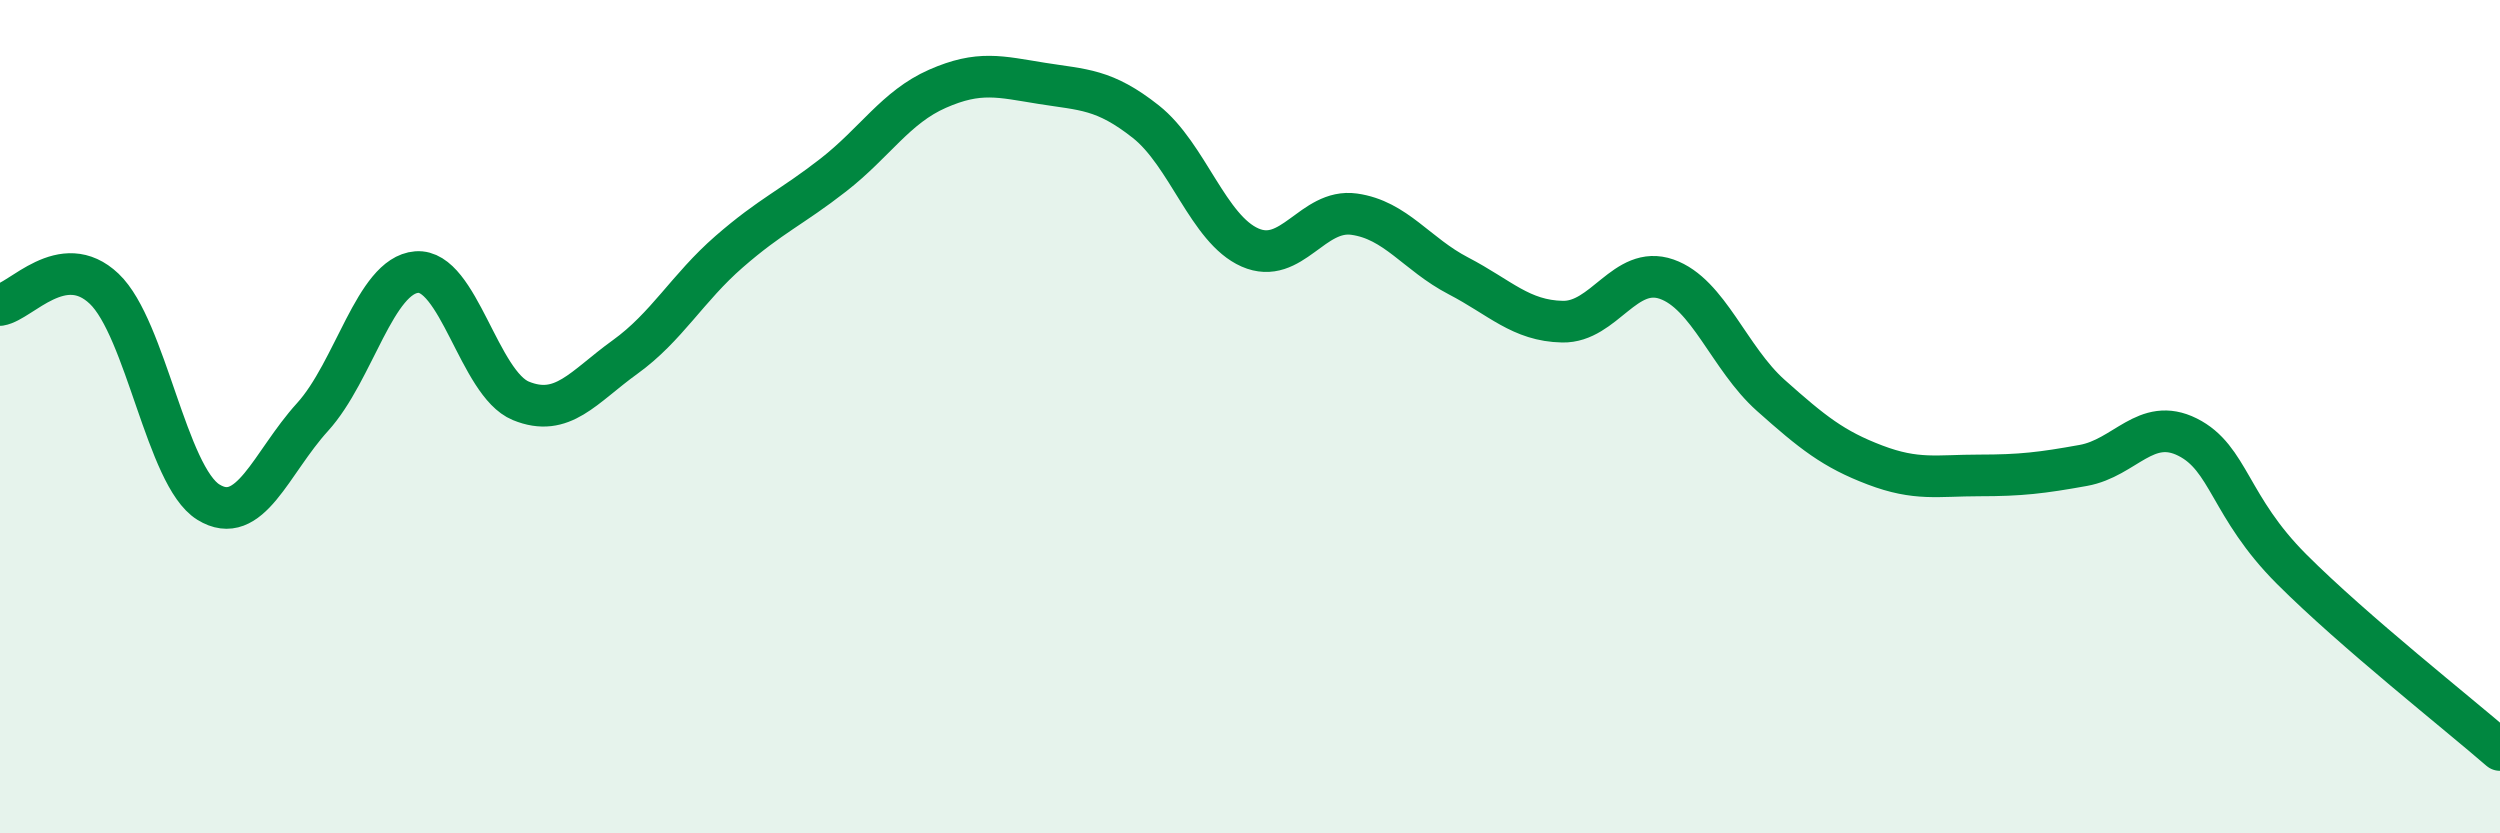
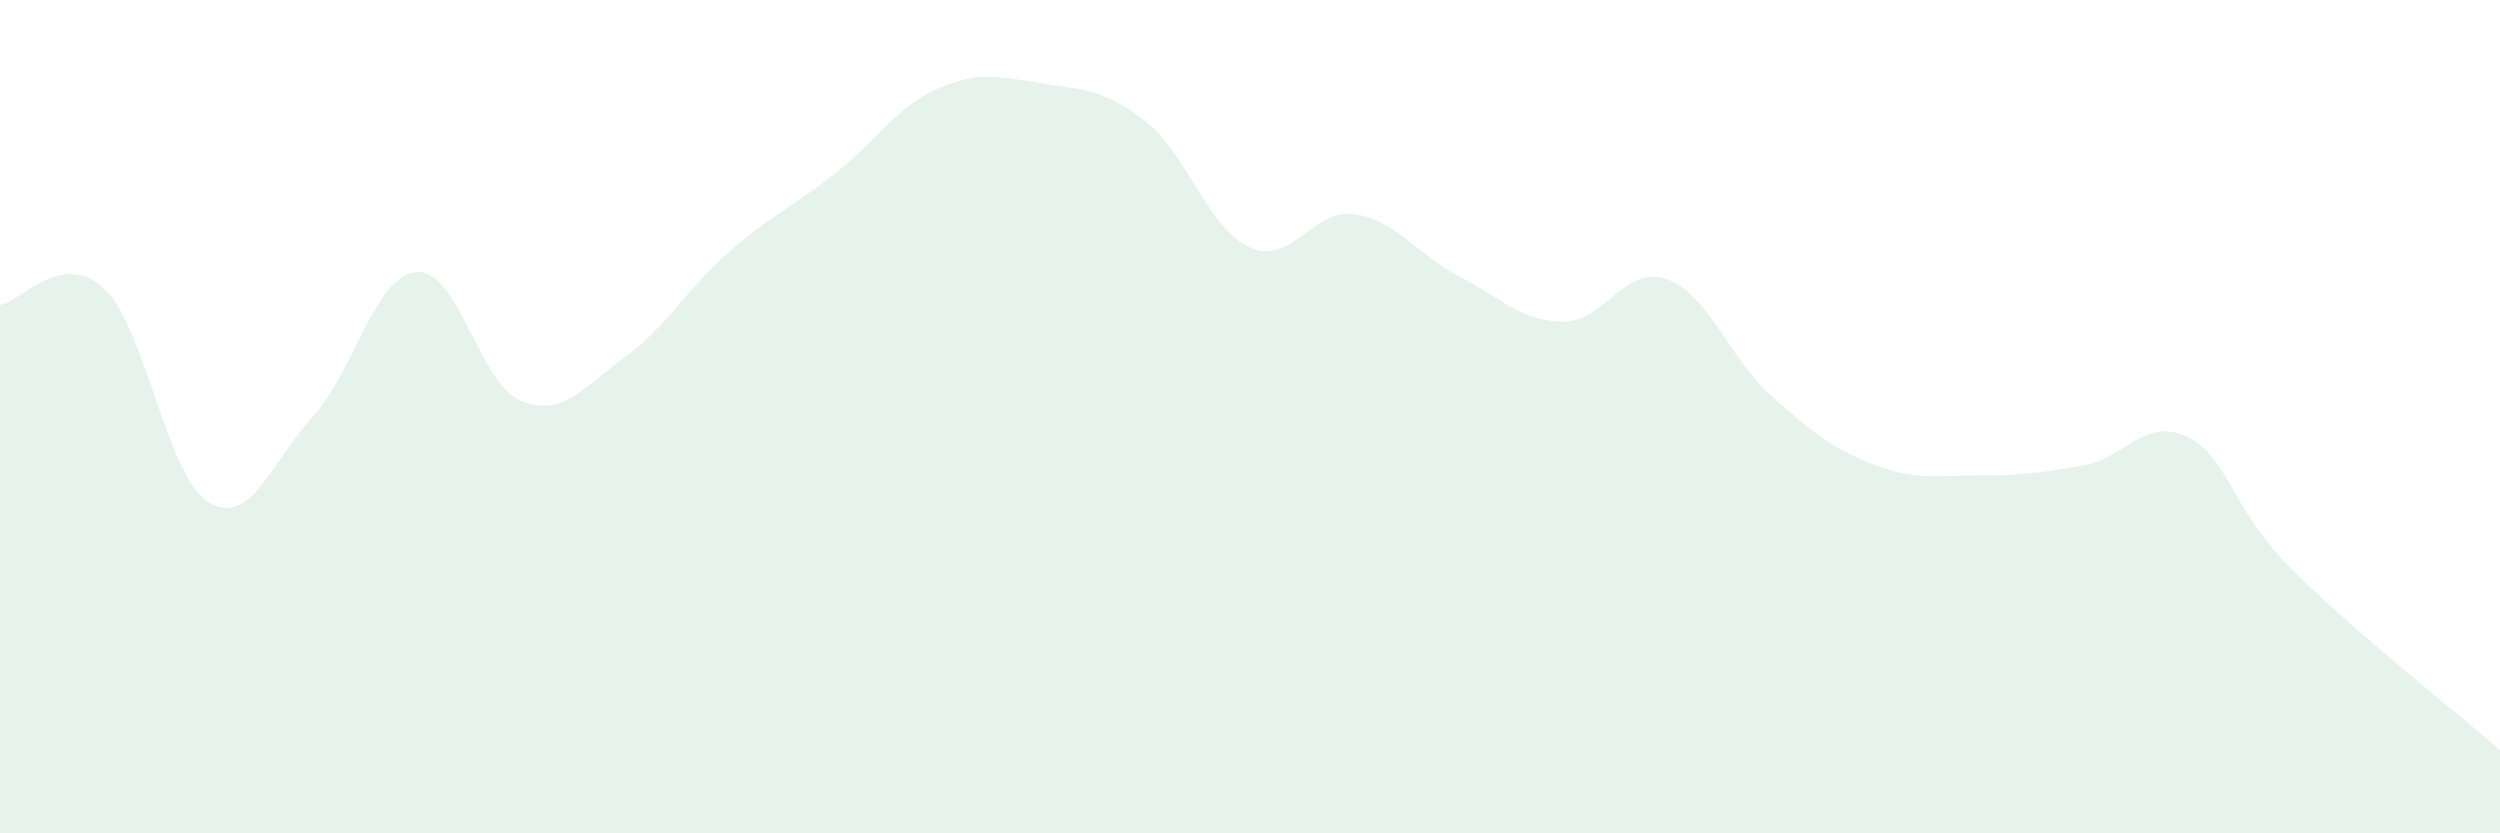
<svg xmlns="http://www.w3.org/2000/svg" width="60" height="20" viewBox="0 0 60 20">
  <path d="M 0,7.32 C 0.5,7.24 1.5,5.98 2.5,6.93 C 3.5,7.88 4,11.43 5,12.05 C 6,12.67 6.5,11.11 7.5,10.01 C 8.5,8.91 9,6.61 10,6.53 C 11,6.45 11.5,9.21 12.5,9.62 C 13.5,10.03 14,9.29 15,8.57 C 16,7.85 16.5,6.91 17.5,6.04 C 18.5,5.17 19,4.98 20,4.2 C 21,3.42 21.5,2.57 22.5,2.13 C 23.5,1.69 24,1.84 25,2 C 26,2.16 26.5,2.13 27.5,2.92 C 28.5,3.71 29,5.5 30,5.94 C 31,6.38 31.5,5 32.5,5.14 C 33.5,5.28 34,6.1 35,6.62 C 36,7.14 36.5,7.7 37.5,7.72 C 38.5,7.74 39,6.35 40,6.7 C 41,7.05 41.5,8.6 42.5,9.49 C 43.5,10.38 44,10.78 45,11.16 C 46,11.54 46.5,11.41 47.5,11.41 C 48.5,11.41 49,11.35 50,11.17 C 51,10.99 51.5,9.99 52.5,10.49 C 53.5,10.99 53.5,12.16 55,13.66 C 56.5,15.16 59,17.13 60,18L60 20L0 20Z" fill="#008740" opacity="0.1" stroke-linecap="round" stroke-linejoin="round" />
-   <path d="M 0,7.32 C 0.5,7.24 1.5,5.98 2.5,6.93 C 3.5,7.88 4,11.43 5,12.05 C 6,12.67 6.5,11.11 7.5,10.01 C 8.5,8.91 9,6.61 10,6.53 C 11,6.45 11.5,9.21 12.5,9.62 C 13.5,10.03 14,9.29 15,8.57 C 16,7.85 16.5,6.91 17.5,6.04 C 18.5,5.17 19,4.98 20,4.2 C 21,3.42 21.5,2.57 22.5,2.13 C 23.5,1.69 24,1.84 25,2 C 26,2.16 26.5,2.13 27.5,2.92 C 28.5,3.71 29,5.5 30,5.94 C 31,6.38 31.5,5 32.5,5.14 C 33.5,5.28 34,6.1 35,6.62 C 36,7.14 36.5,7.7 37.5,7.72 C 38.5,7.74 39,6.35 40,6.7 C 41,7.05 41.5,8.6 42.5,9.49 C 43.5,10.38 44,10.78 45,11.16 C 46,11.54 46.5,11.41 47.5,11.41 C 48.5,11.41 49,11.35 50,11.17 C 51,10.99 51.5,9.99 52.5,10.49 C 53.5,10.99 53.5,12.16 55,13.66 C 56.5,15.16 59,17.13 60,18" stroke="#008740" stroke-width="1" fill="none" stroke-linecap="round" stroke-linejoin="round" />
</svg>